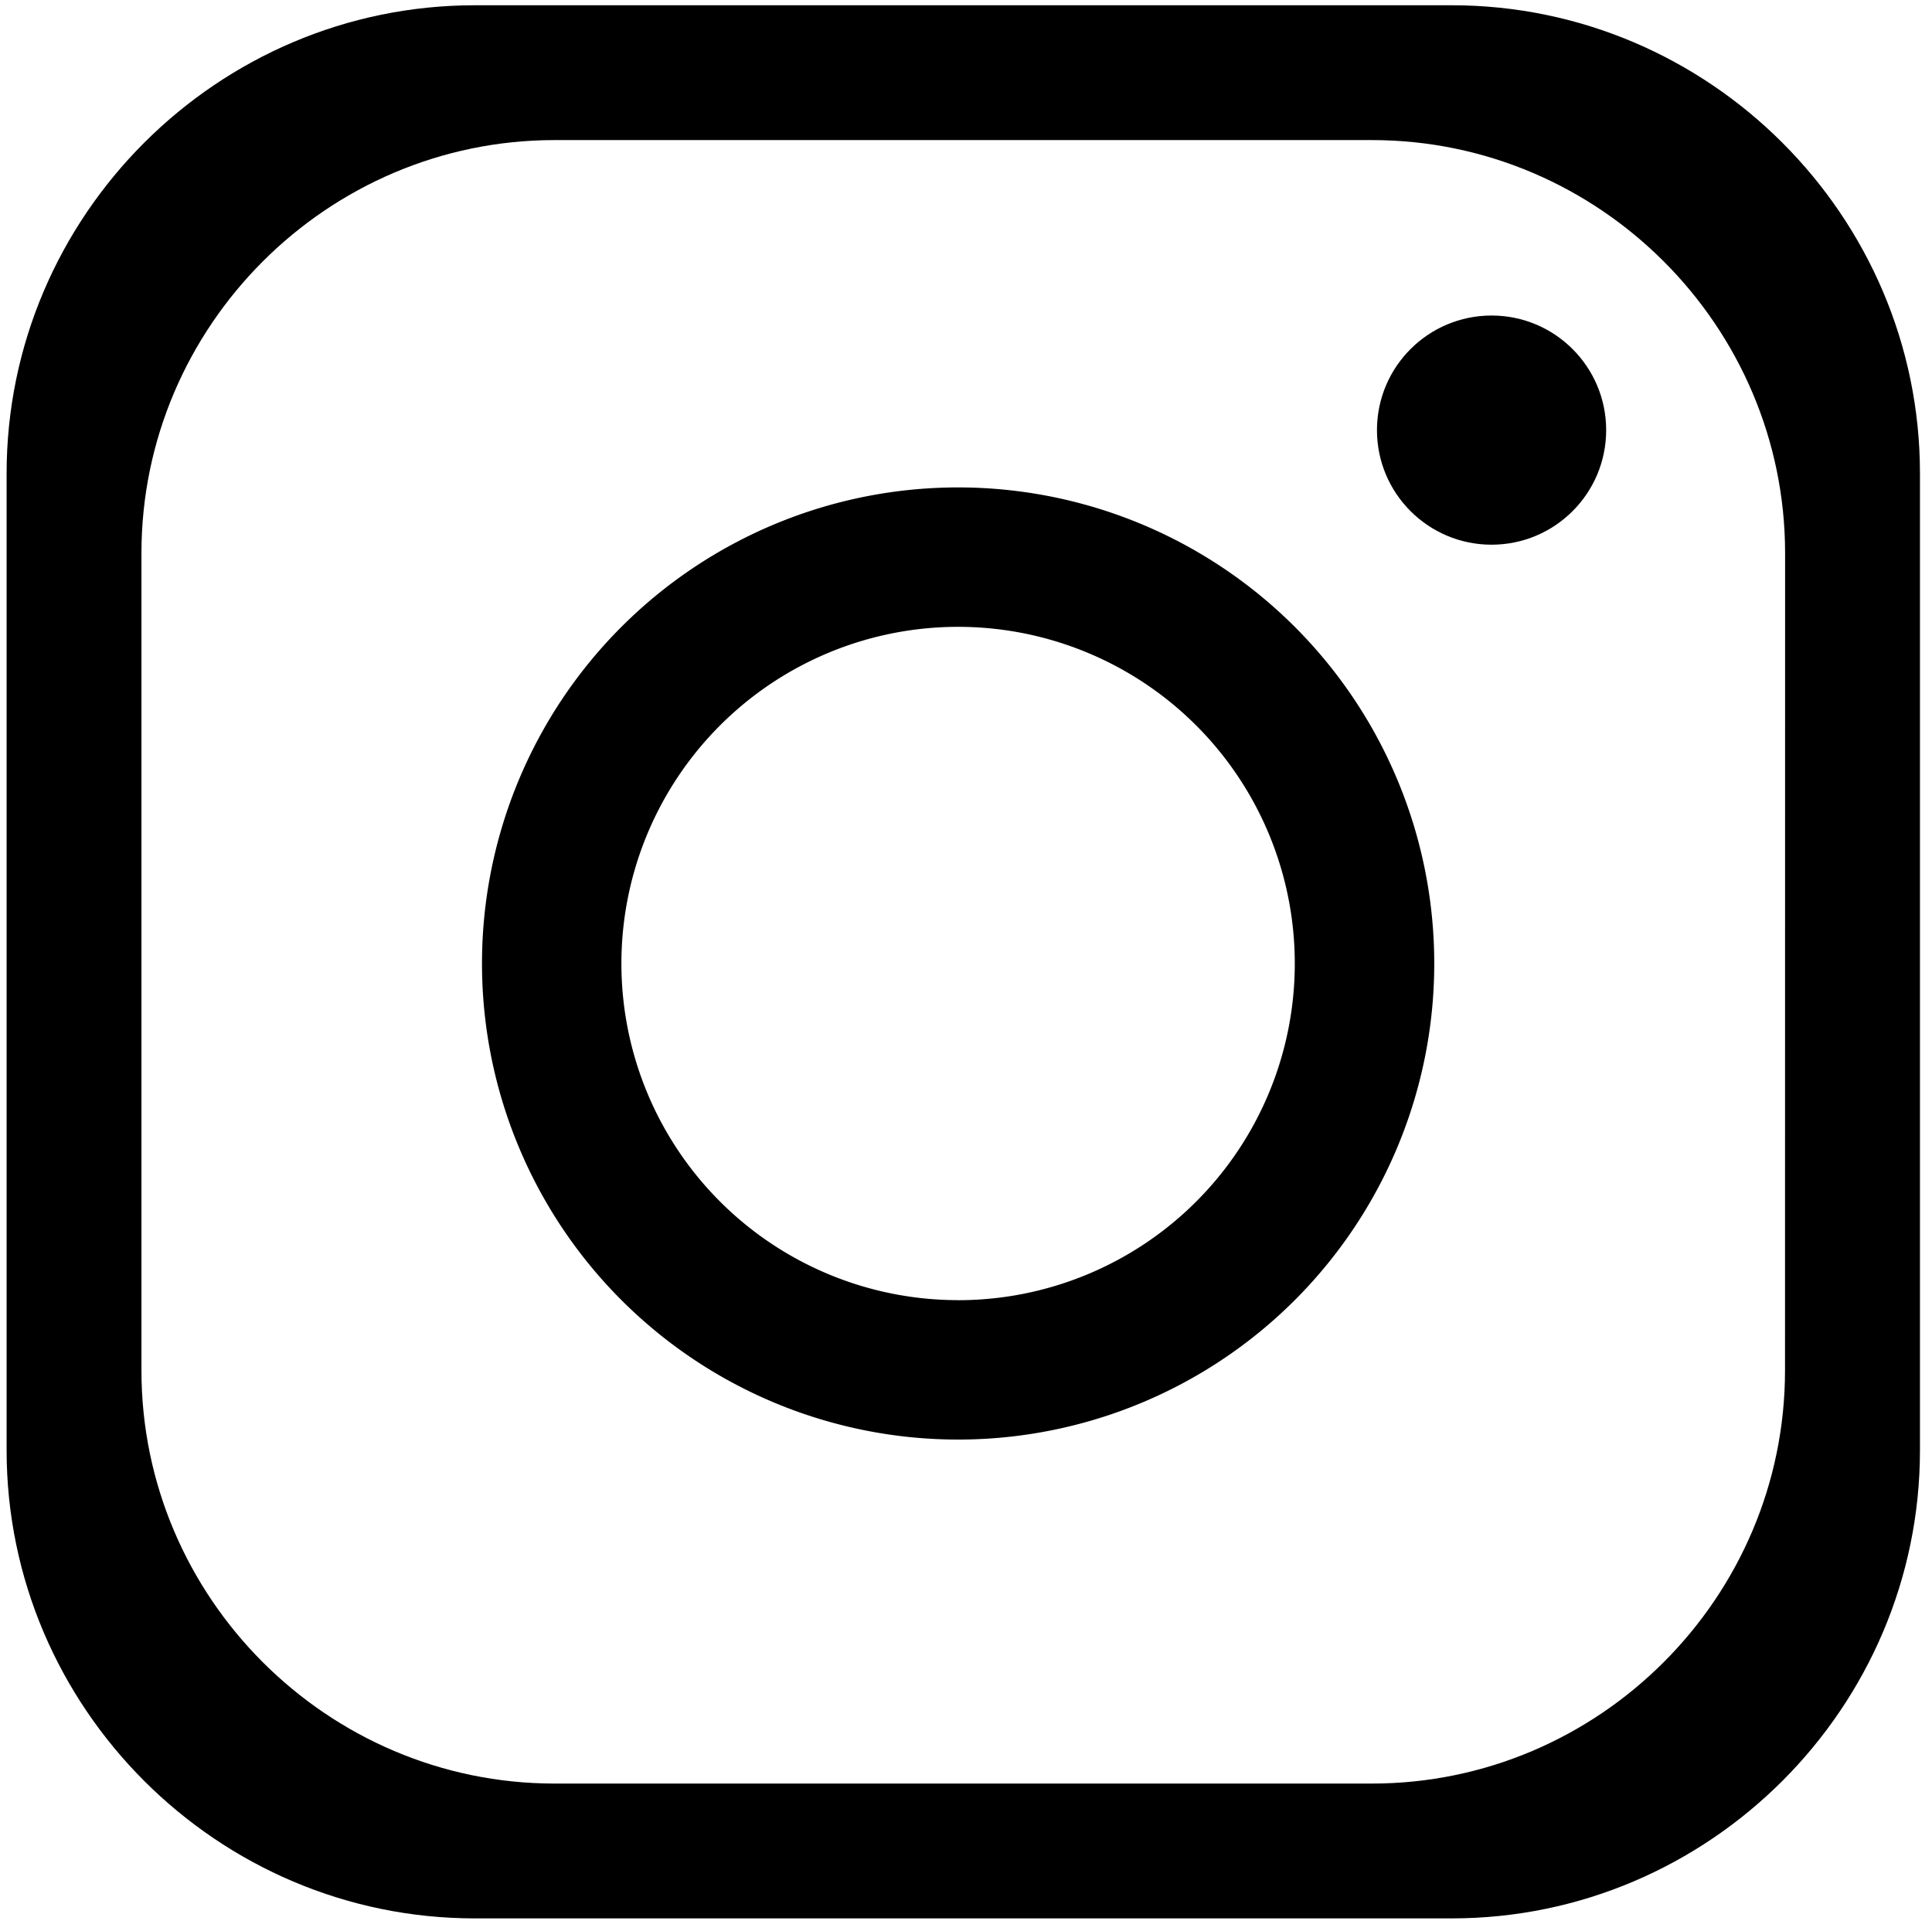
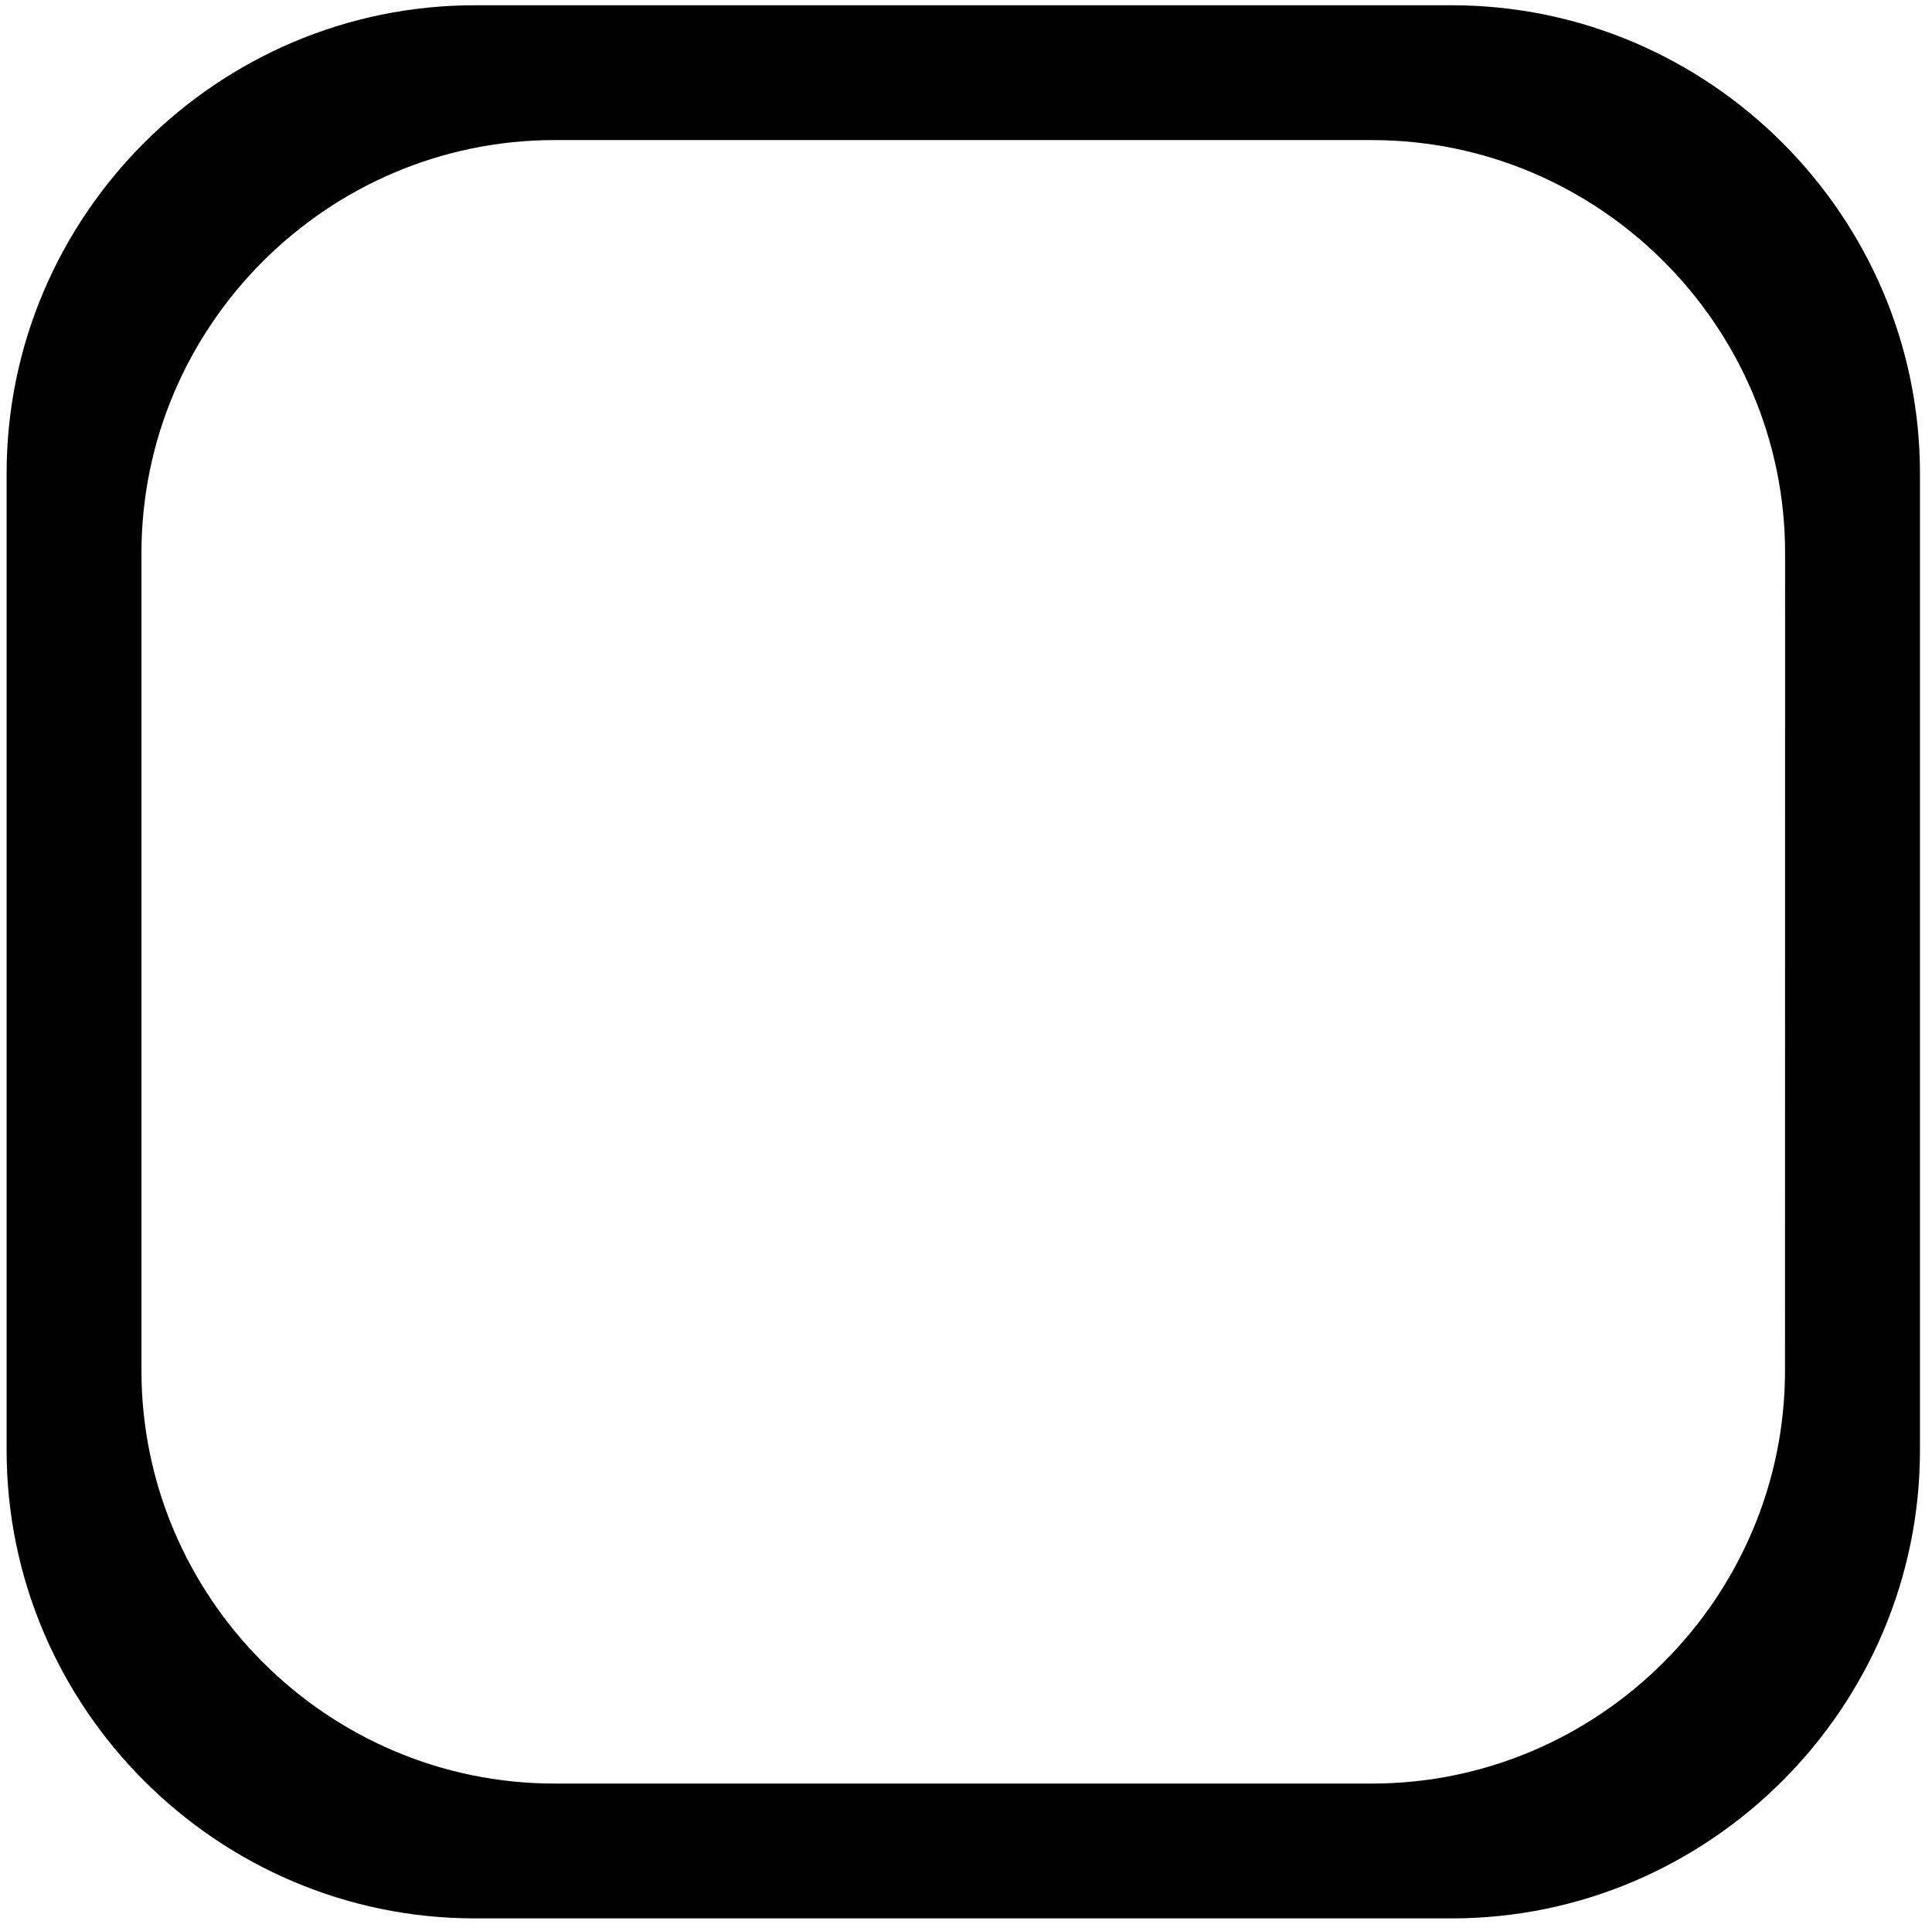
<svg xmlns="http://www.w3.org/2000/svg" id="Layer_1" data-name="Layer 1" viewBox="0 0 701.5 701.11">
  <path d="M527.13,1.91H172.4c-93.5,0-170,76.5-170,170V526.64c0,93.5,76.5,170,170,170H527.13c93.5,0,170-76.5,170-170V171.91C697.13,78.41,620.63,1.91,527.13,1.91Zm121,495.77c0,82.5-67.5,150-150,150H201.36c-82.5,0-150-67.5-150-150V200.87c0-82.5,67.5-150,150-150h296.8c82.5,0,150,67.5,150,150Z" />
-   <path d="M347.89,177A172.88,172.88,0,1,0,520.77,349.9,172.88,172.88,0,0,0,347.89,177Zm0,295.13A122.25,122.25,0,1,1,470.13,349.9,122.25,122.25,0,0,1,347.89,472.15Z" />
-   <circle cx="541.58" cy="156.19" r="41.61" />
</svg>